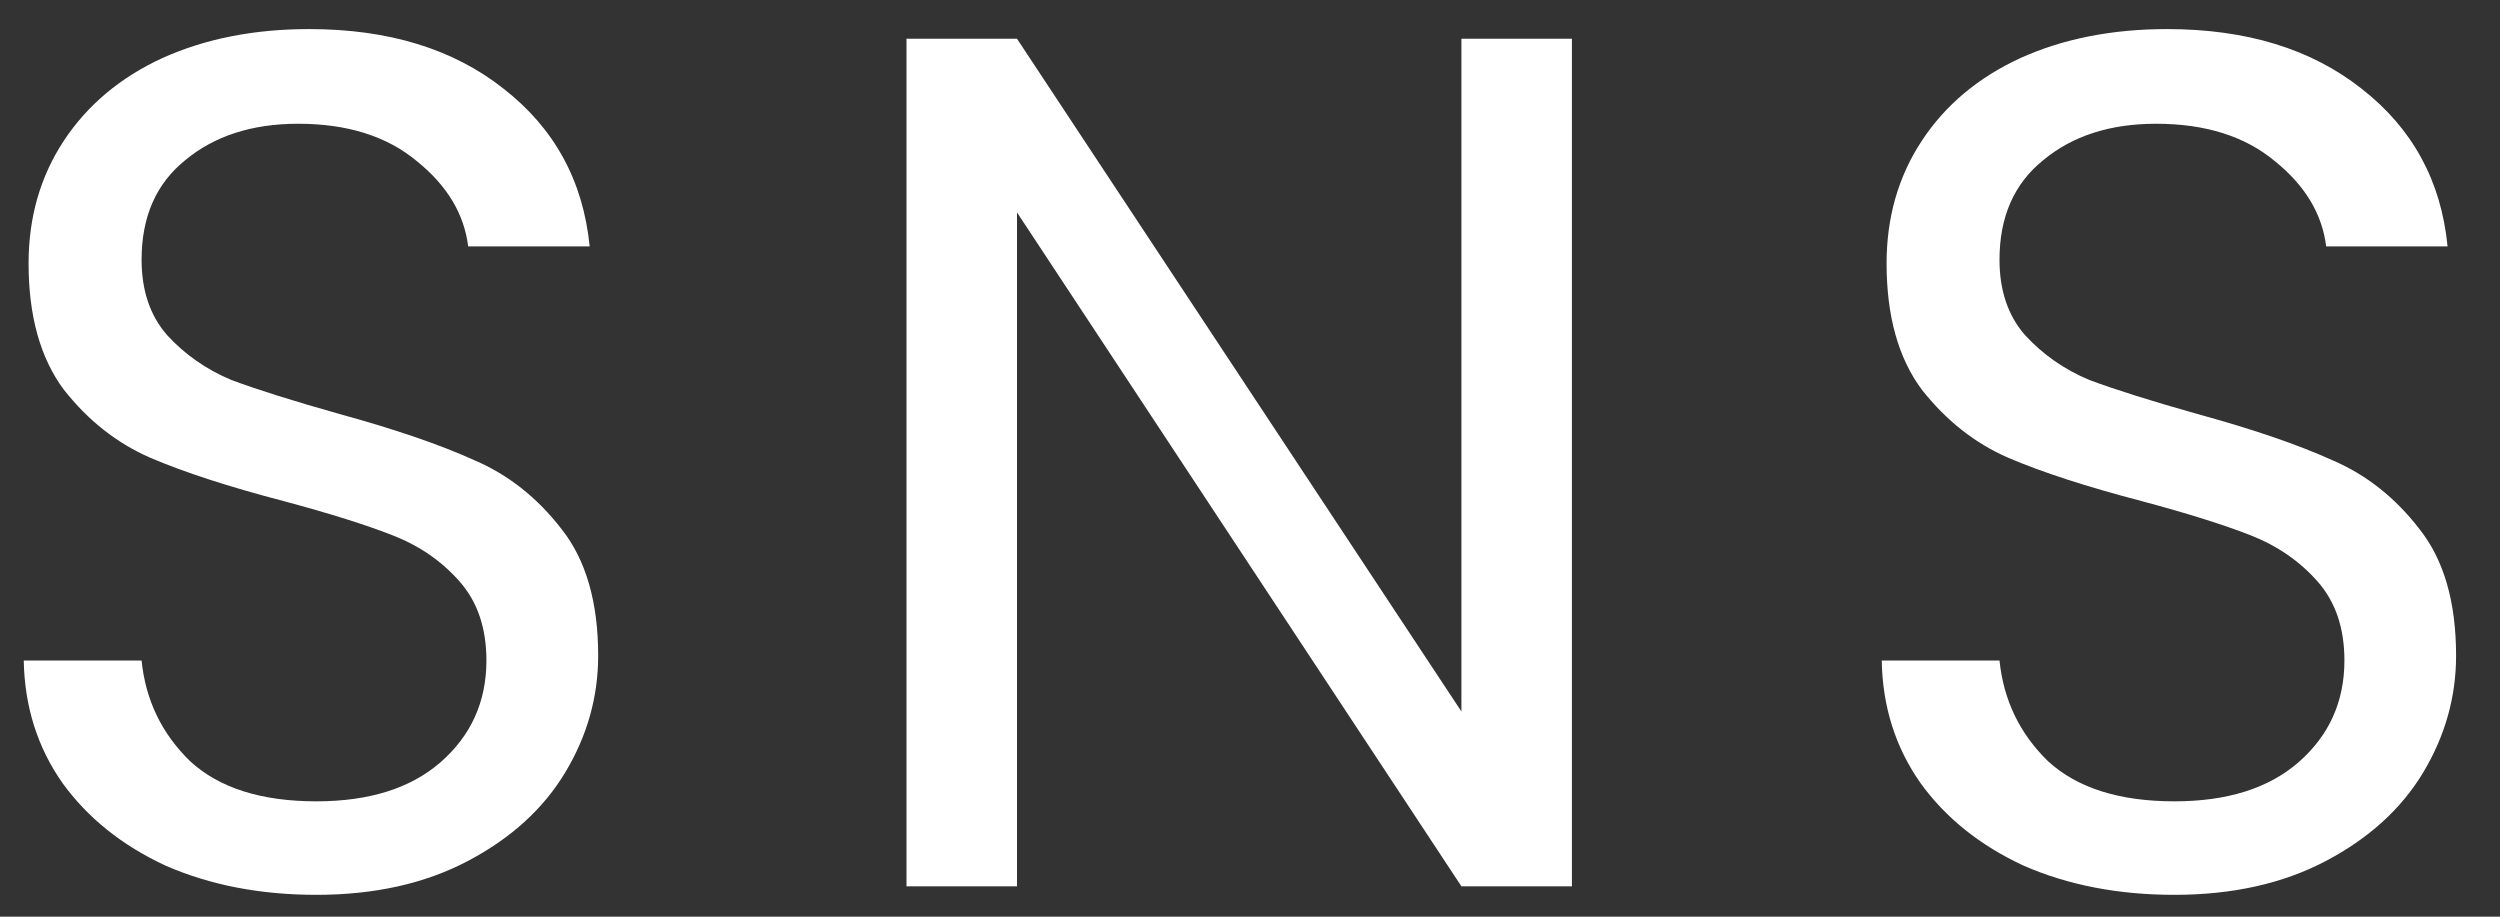
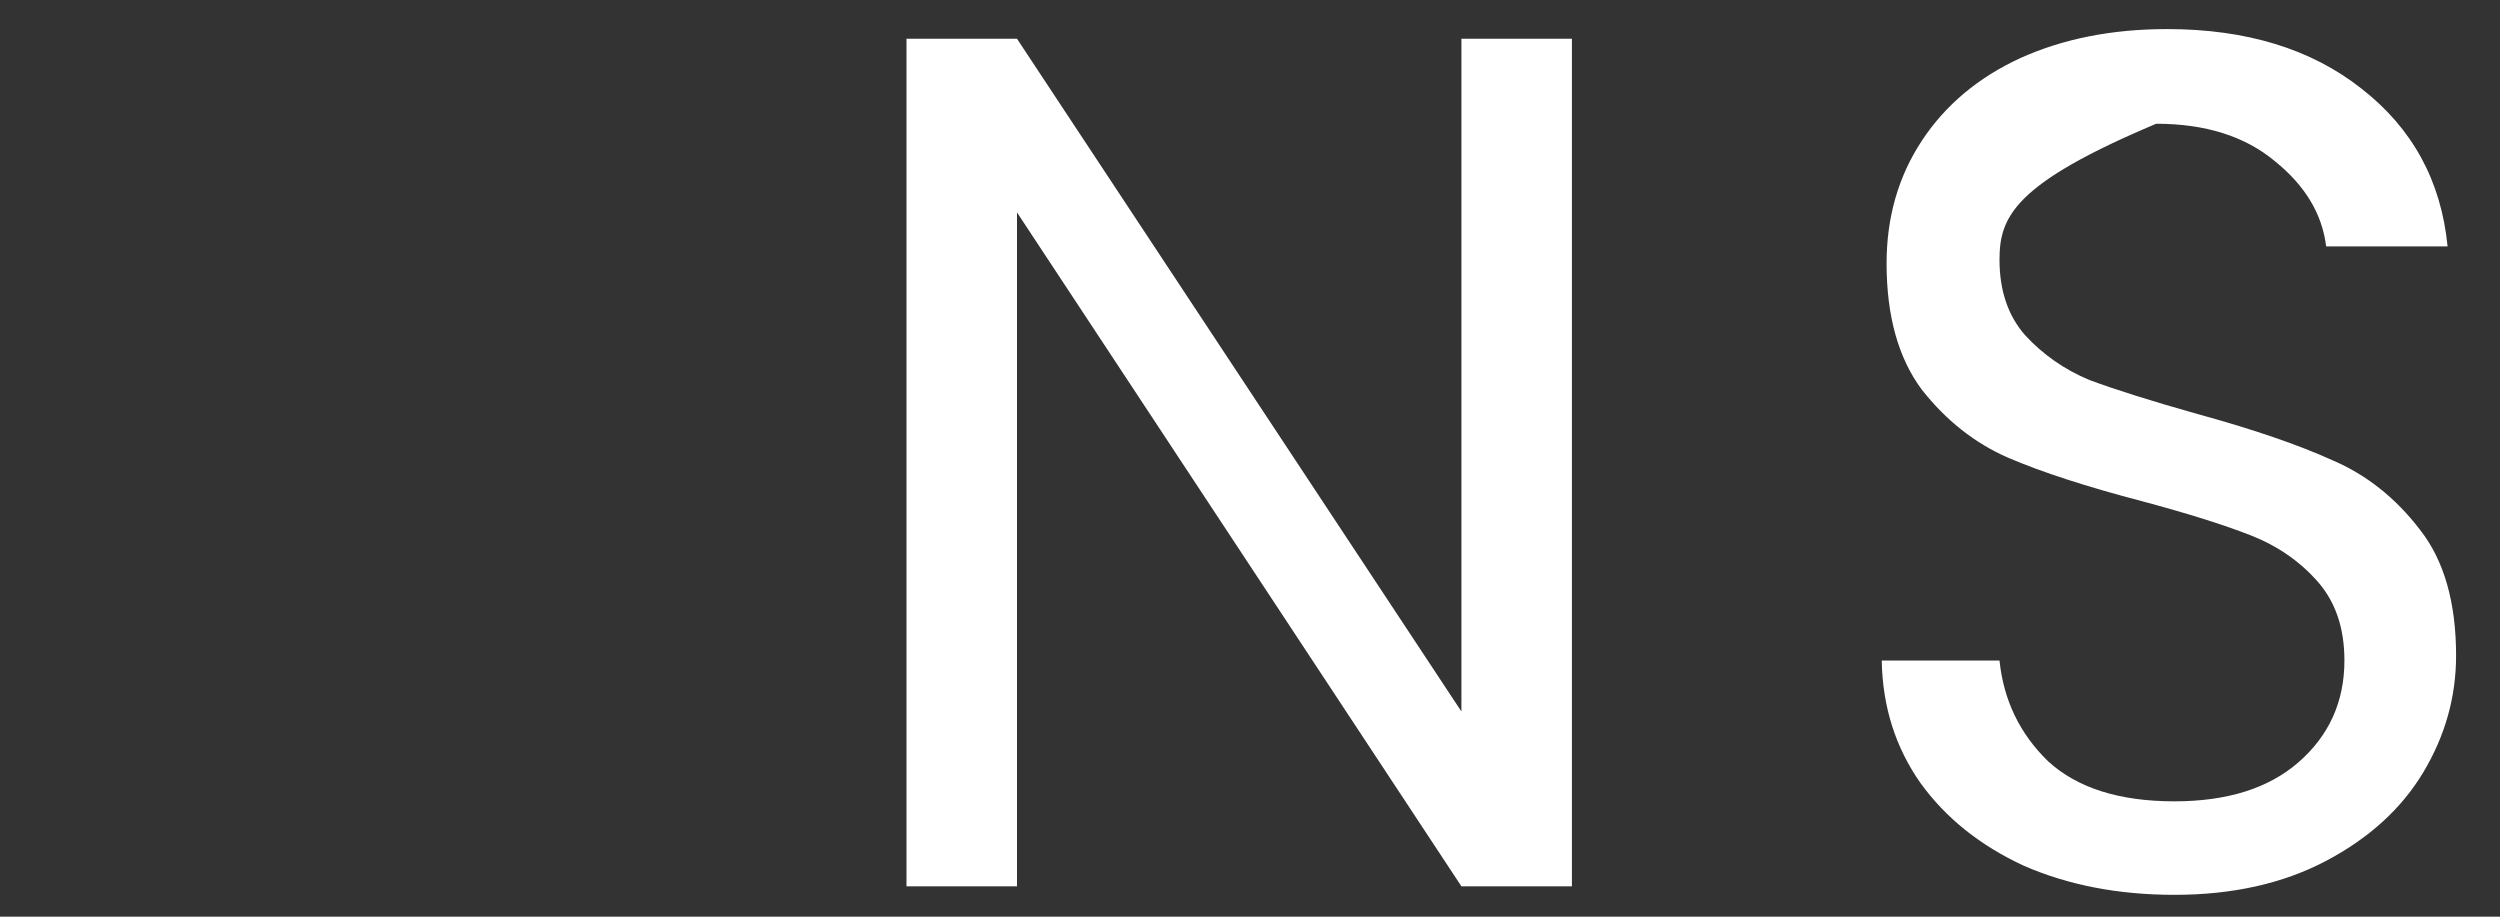
<svg xmlns="http://www.w3.org/2000/svg" width="30" height="11" viewBox="0 0 30 11" fill="none">
  <rect x="0" y="0" width="30" height="11" fill="#333333" stroke="none" />
-   <path d="M26.093 10.738C25.422 10.738 24.82 10.622 24.286 10.389C23.761 10.146 23.348 9.815 23.047 9.398C22.746 8.97 22.59 8.48 22.581 7.926H23.994C24.043 8.402 24.237 8.805 24.577 9.135C24.927 9.456 25.432 9.616 26.093 9.616C26.724 9.616 27.22 9.461 27.579 9.15C27.948 8.829 28.133 8.421 28.133 7.926C28.133 7.537 28.026 7.222 27.812 6.979C27.598 6.736 27.331 6.551 27.011 6.425C26.69 6.299 26.258 6.163 25.714 6.017C25.044 5.842 24.504 5.667 24.096 5.492C23.698 5.318 23.353 5.046 23.062 4.676C22.78 4.298 22.639 3.792 22.639 3.161C22.639 2.607 22.78 2.117 23.062 1.689C23.343 1.262 23.737 0.931 24.242 0.698C24.757 0.465 25.345 0.349 26.005 0.349C26.957 0.349 27.734 0.587 28.337 1.063C28.949 1.539 29.294 2.17 29.371 2.957H27.914C27.866 2.568 27.662 2.228 27.302 1.937C26.943 1.636 26.467 1.485 25.874 1.485C25.32 1.485 24.869 1.631 24.519 1.922C24.169 2.204 23.994 2.602 23.994 3.117C23.994 3.486 24.096 3.788 24.3 4.021C24.514 4.254 24.771 4.434 25.073 4.56C25.384 4.676 25.816 4.812 26.369 4.968C27.04 5.152 27.579 5.337 27.987 5.522C28.395 5.696 28.745 5.973 29.036 6.352C29.328 6.721 29.473 7.227 29.473 7.868C29.473 8.363 29.342 8.829 29.08 9.267C28.818 9.704 28.429 10.058 27.914 10.33C27.399 10.602 26.792 10.738 26.093 10.738Z" fill="white" />
+   <path d="M26.093 10.738C25.422 10.738 24.82 10.622 24.286 10.389C23.761 10.146 23.348 9.815 23.047 9.398C22.746 8.97 22.59 8.48 22.581 7.926H23.994C24.043 8.402 24.237 8.805 24.577 9.135C24.927 9.456 25.432 9.616 26.093 9.616C26.724 9.616 27.22 9.461 27.579 9.15C27.948 8.829 28.133 8.421 28.133 7.926C28.133 7.537 28.026 7.222 27.812 6.979C27.598 6.736 27.331 6.551 27.011 6.425C26.69 6.299 26.258 6.163 25.714 6.017C25.044 5.842 24.504 5.667 24.096 5.492C23.698 5.318 23.353 5.046 23.062 4.676C22.78 4.298 22.639 3.792 22.639 3.161C22.639 2.607 22.78 2.117 23.062 1.689C23.343 1.262 23.737 0.931 24.242 0.698C24.757 0.465 25.345 0.349 26.005 0.349C26.957 0.349 27.734 0.587 28.337 1.063C28.949 1.539 29.294 2.17 29.371 2.957H27.914C27.866 2.568 27.662 2.228 27.302 1.937C26.943 1.636 26.467 1.485 25.874 1.485C24.169 2.204 23.994 2.602 23.994 3.117C23.994 3.486 24.096 3.788 24.3 4.021C24.514 4.254 24.771 4.434 25.073 4.56C25.384 4.676 25.816 4.812 26.369 4.968C27.04 5.152 27.579 5.337 27.987 5.522C28.395 5.696 28.745 5.973 29.036 6.352C29.328 6.721 29.473 7.227 29.473 7.868C29.473 8.363 29.342 8.829 29.08 9.267C28.818 9.704 28.429 10.058 27.914 10.33C27.399 10.602 26.792 10.738 26.093 10.738Z" fill="white" />
  <path d="M18.863 10.636H17.537L12.204 2.549V10.636H10.878V0.465H12.204L17.537 8.538V0.465H18.863V10.636Z" fill="white" />
-   <path d="M3.797 10.738C3.127 10.738 2.524 10.622 1.99 10.389C1.465 10.146 1.053 9.815 0.751 9.398C0.45 8.97 0.295 8.48 0.285 7.926H1.699C1.747 8.402 1.942 8.805 2.282 9.135C2.631 9.456 3.136 9.616 3.797 9.616C4.428 9.616 4.924 9.461 5.283 9.15C5.652 8.829 5.837 8.421 5.837 7.926C5.837 7.537 5.73 7.222 5.516 6.979C5.303 6.736 5.036 6.551 4.715 6.425C4.394 6.299 3.962 6.163 3.418 6.017C2.748 5.842 2.209 5.667 1.801 5.492C1.402 5.318 1.057 5.046 0.766 4.676C0.484 4.298 0.343 3.792 0.343 3.161C0.343 2.607 0.484 2.117 0.766 1.689C1.048 1.262 1.441 0.931 1.946 0.698C2.461 0.465 3.049 0.349 3.71 0.349C4.662 0.349 5.439 0.587 6.041 1.063C6.653 1.539 6.998 2.17 7.076 2.957H5.618C5.57 2.568 5.366 2.228 5.006 1.937C4.647 1.636 4.171 1.485 3.578 1.485C3.025 1.485 2.573 1.631 2.223 1.922C1.873 2.204 1.699 2.602 1.699 3.117C1.699 3.486 1.801 3.788 2.005 4.021C2.218 4.254 2.476 4.434 2.777 4.56C3.088 4.676 3.52 4.812 4.074 4.968C4.744 5.152 5.283 5.337 5.691 5.522C6.099 5.696 6.449 5.973 6.741 6.352C7.032 6.721 7.178 7.227 7.178 7.868C7.178 8.363 7.047 8.829 6.784 9.267C6.522 9.704 6.133 10.058 5.618 10.33C5.104 10.602 4.496 10.738 3.797 10.738Z" fill="white" />
</svg>